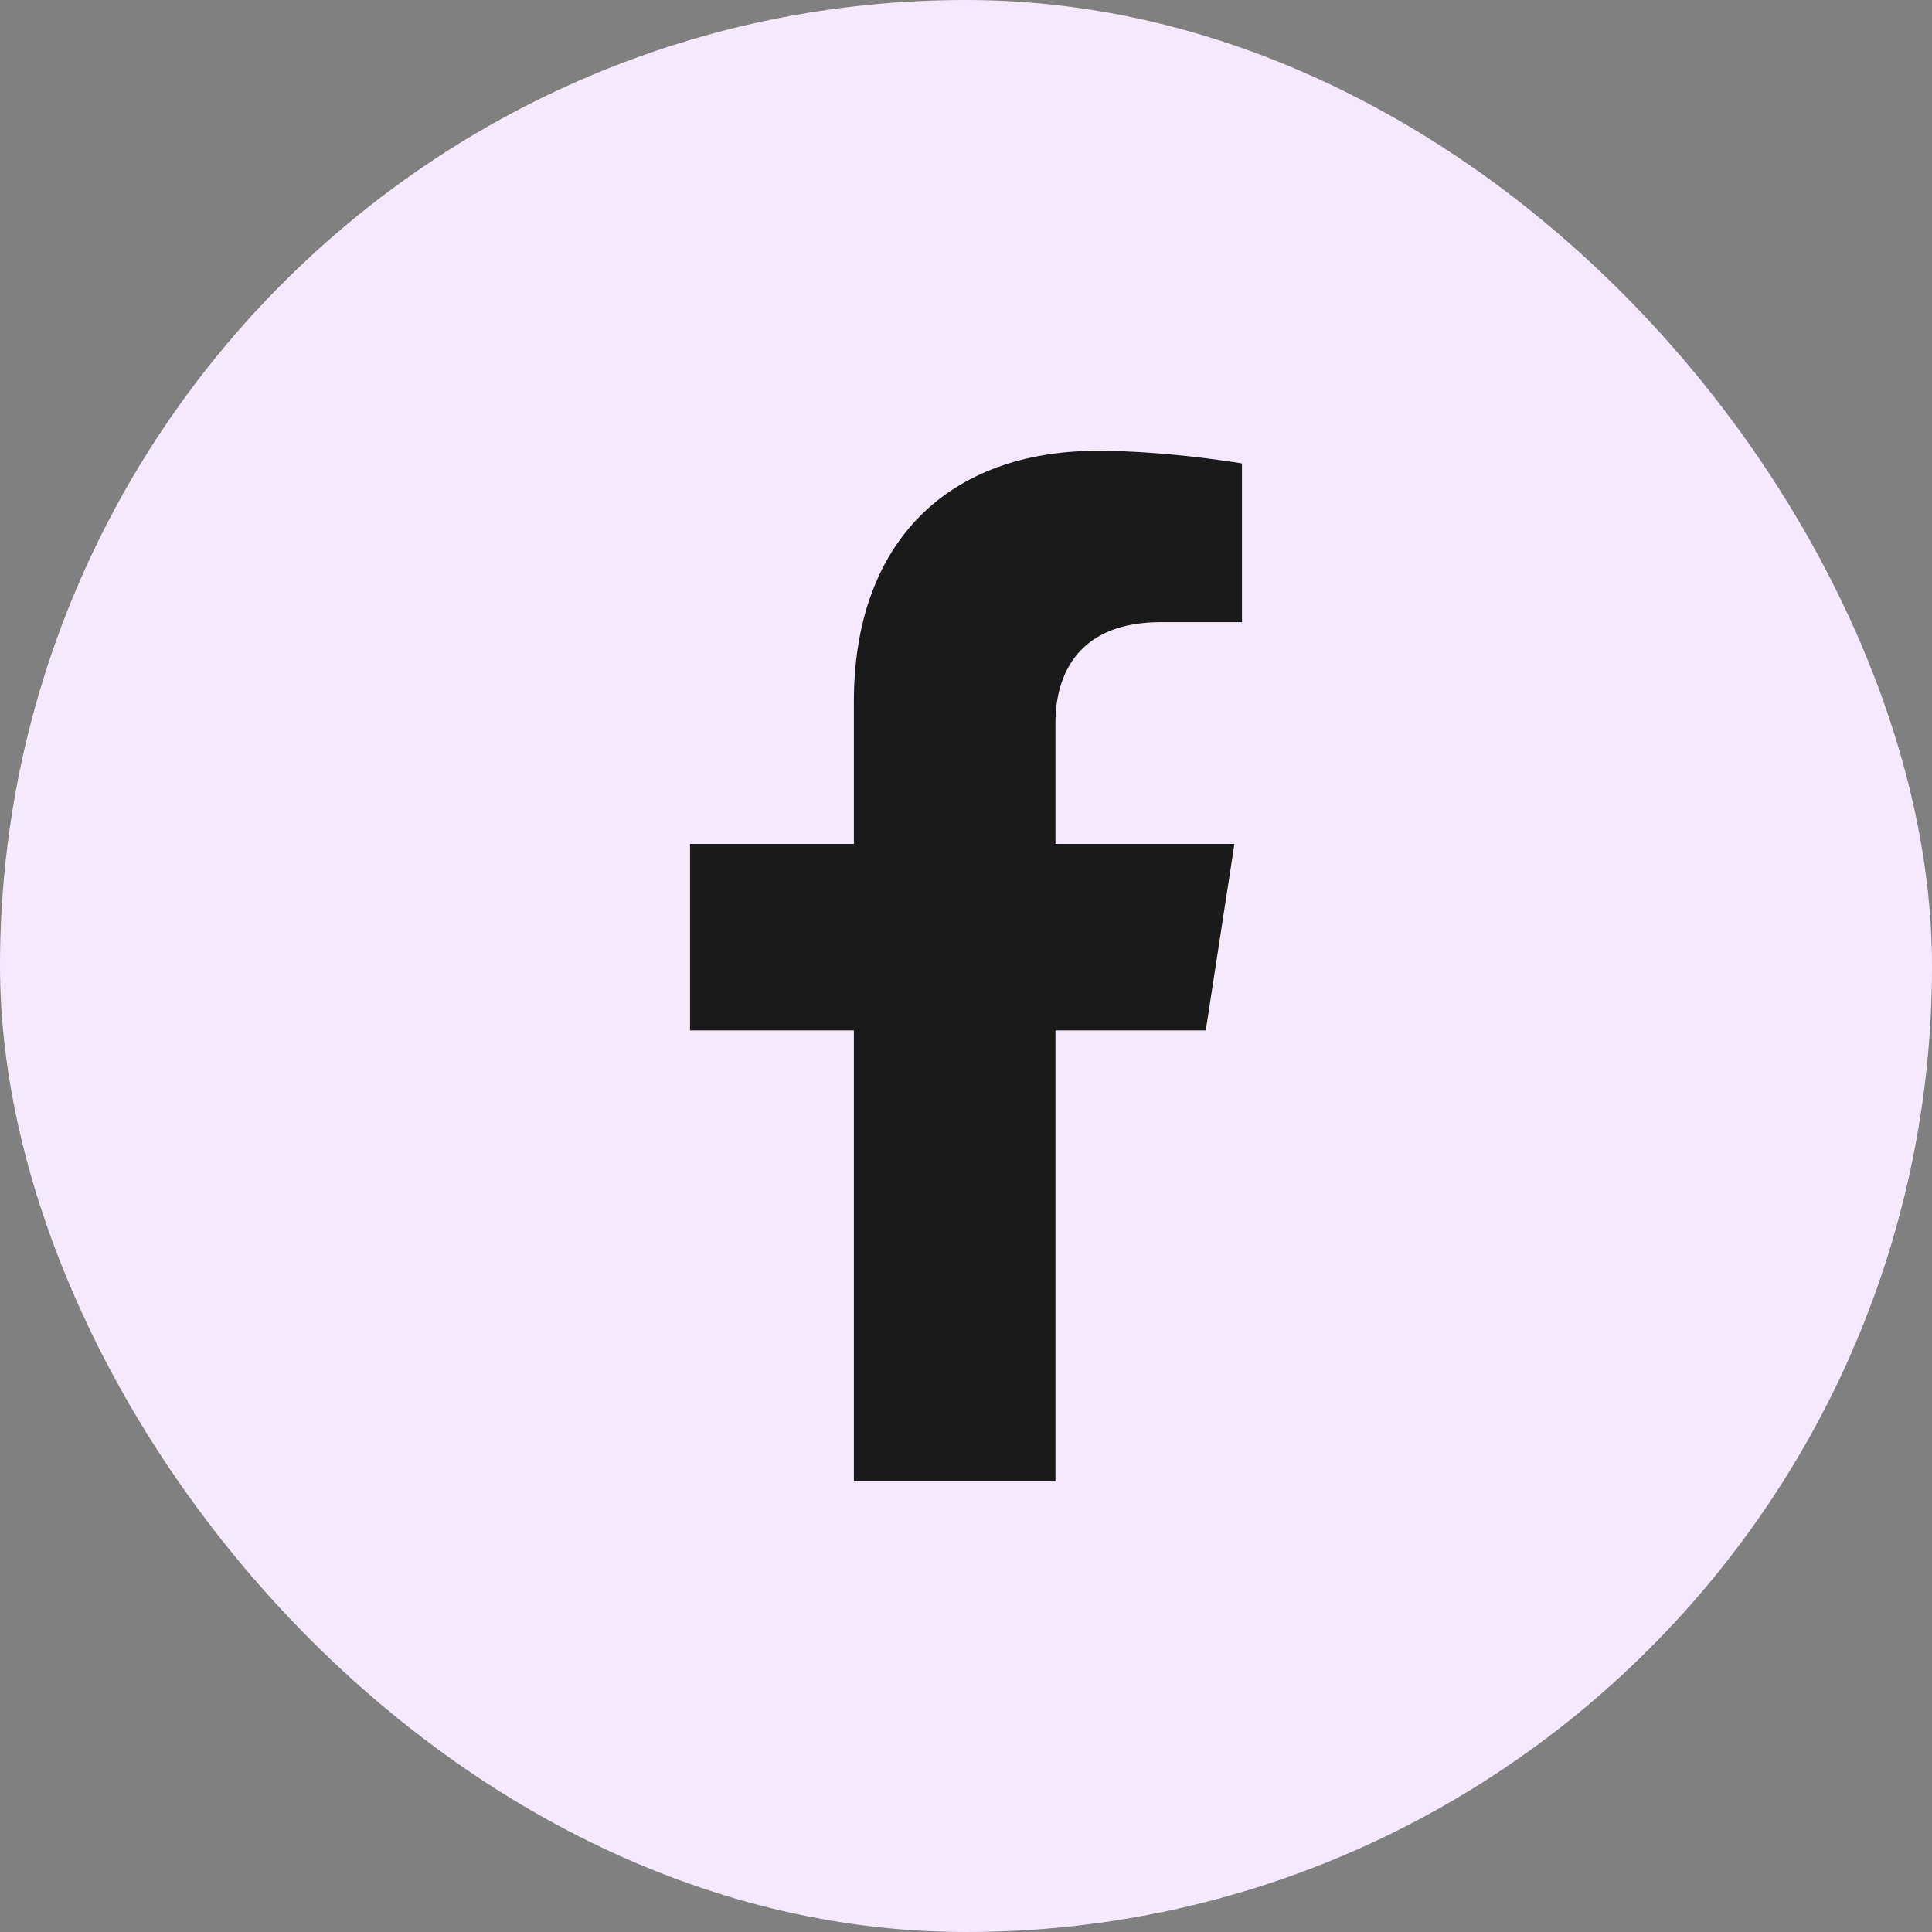
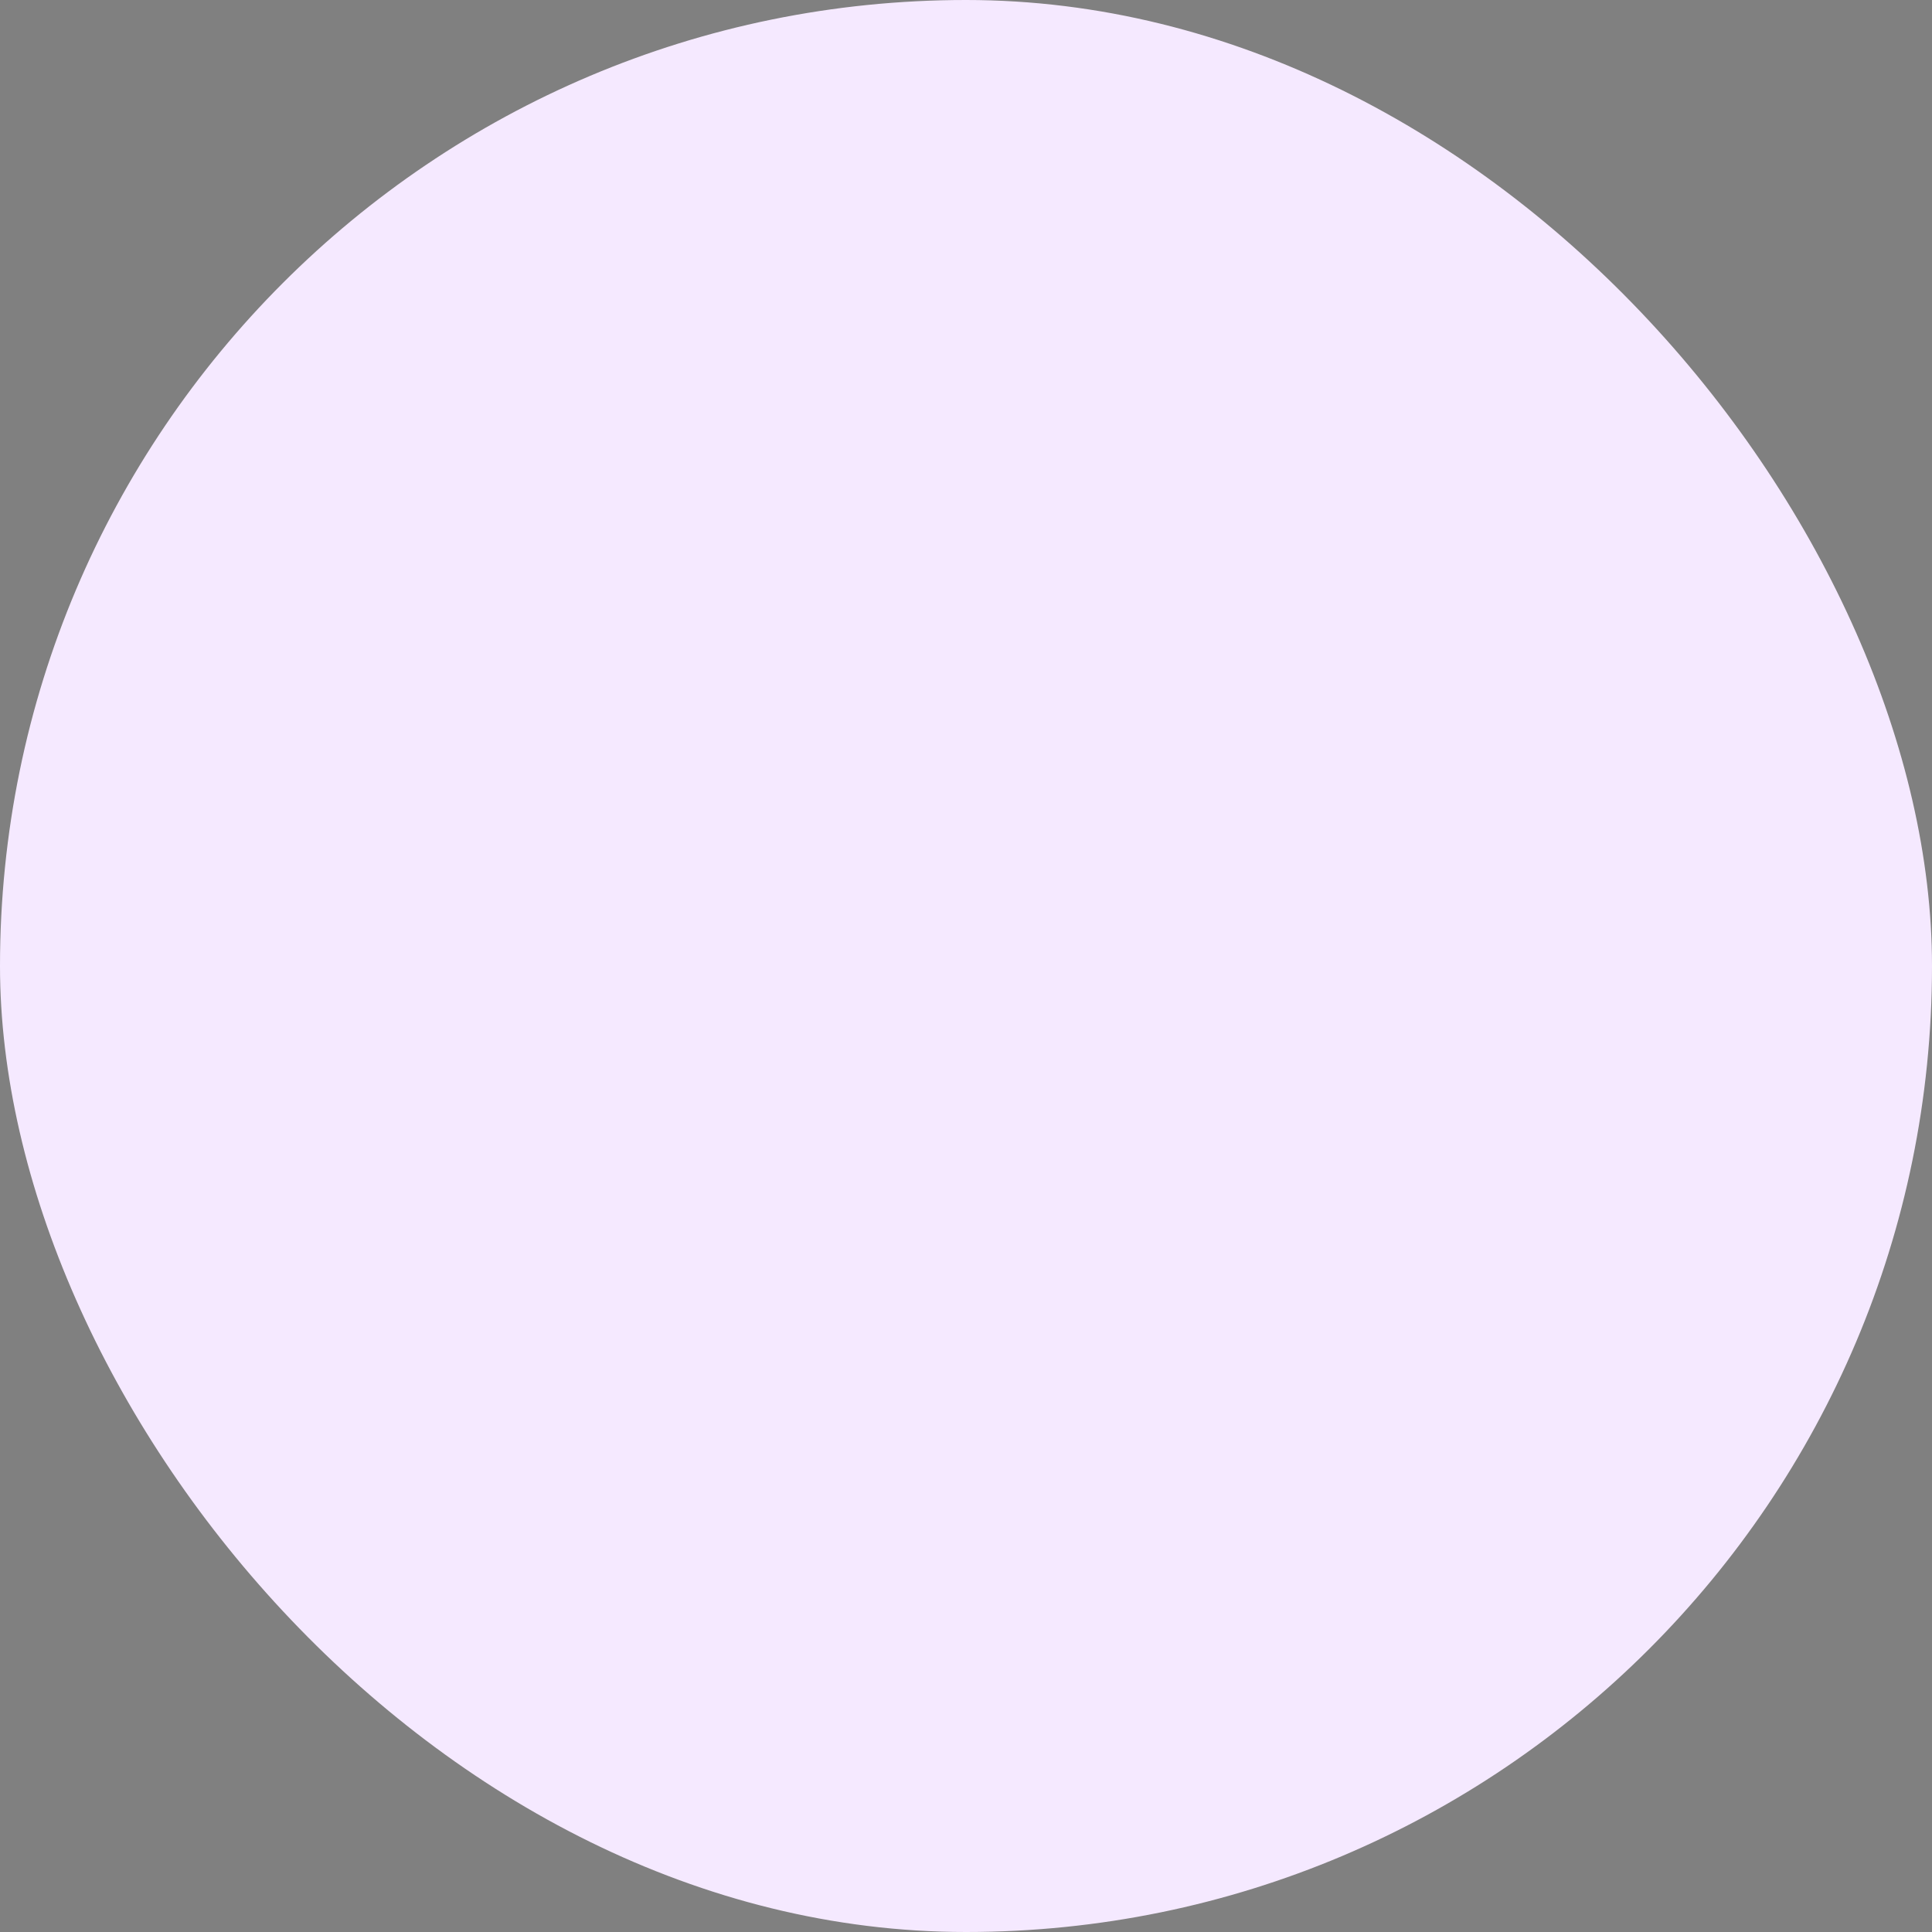
<svg xmlns="http://www.w3.org/2000/svg" width="30" height="30" viewBox="0 0 30 30" fill="none">
  <rect x="0" y="0" width="30" height="30" fill="#808080" stroke="none" />
  <rect width="30" height="30" rx="15" fill="#F5E9FF" />
-   <path d="M18.723 16L19.168 13.104H16.389V11.225C16.389 10.433 16.777 9.661 18.022 9.661H19.285V7.196C19.285 7.196 18.139 7 17.043 7C14.754 7 13.259 8.387 13.259 10.898V13.104H10.715V16H13.259V23H16.389V16H18.723Z" fill="#1A1A1A" />
</svg>